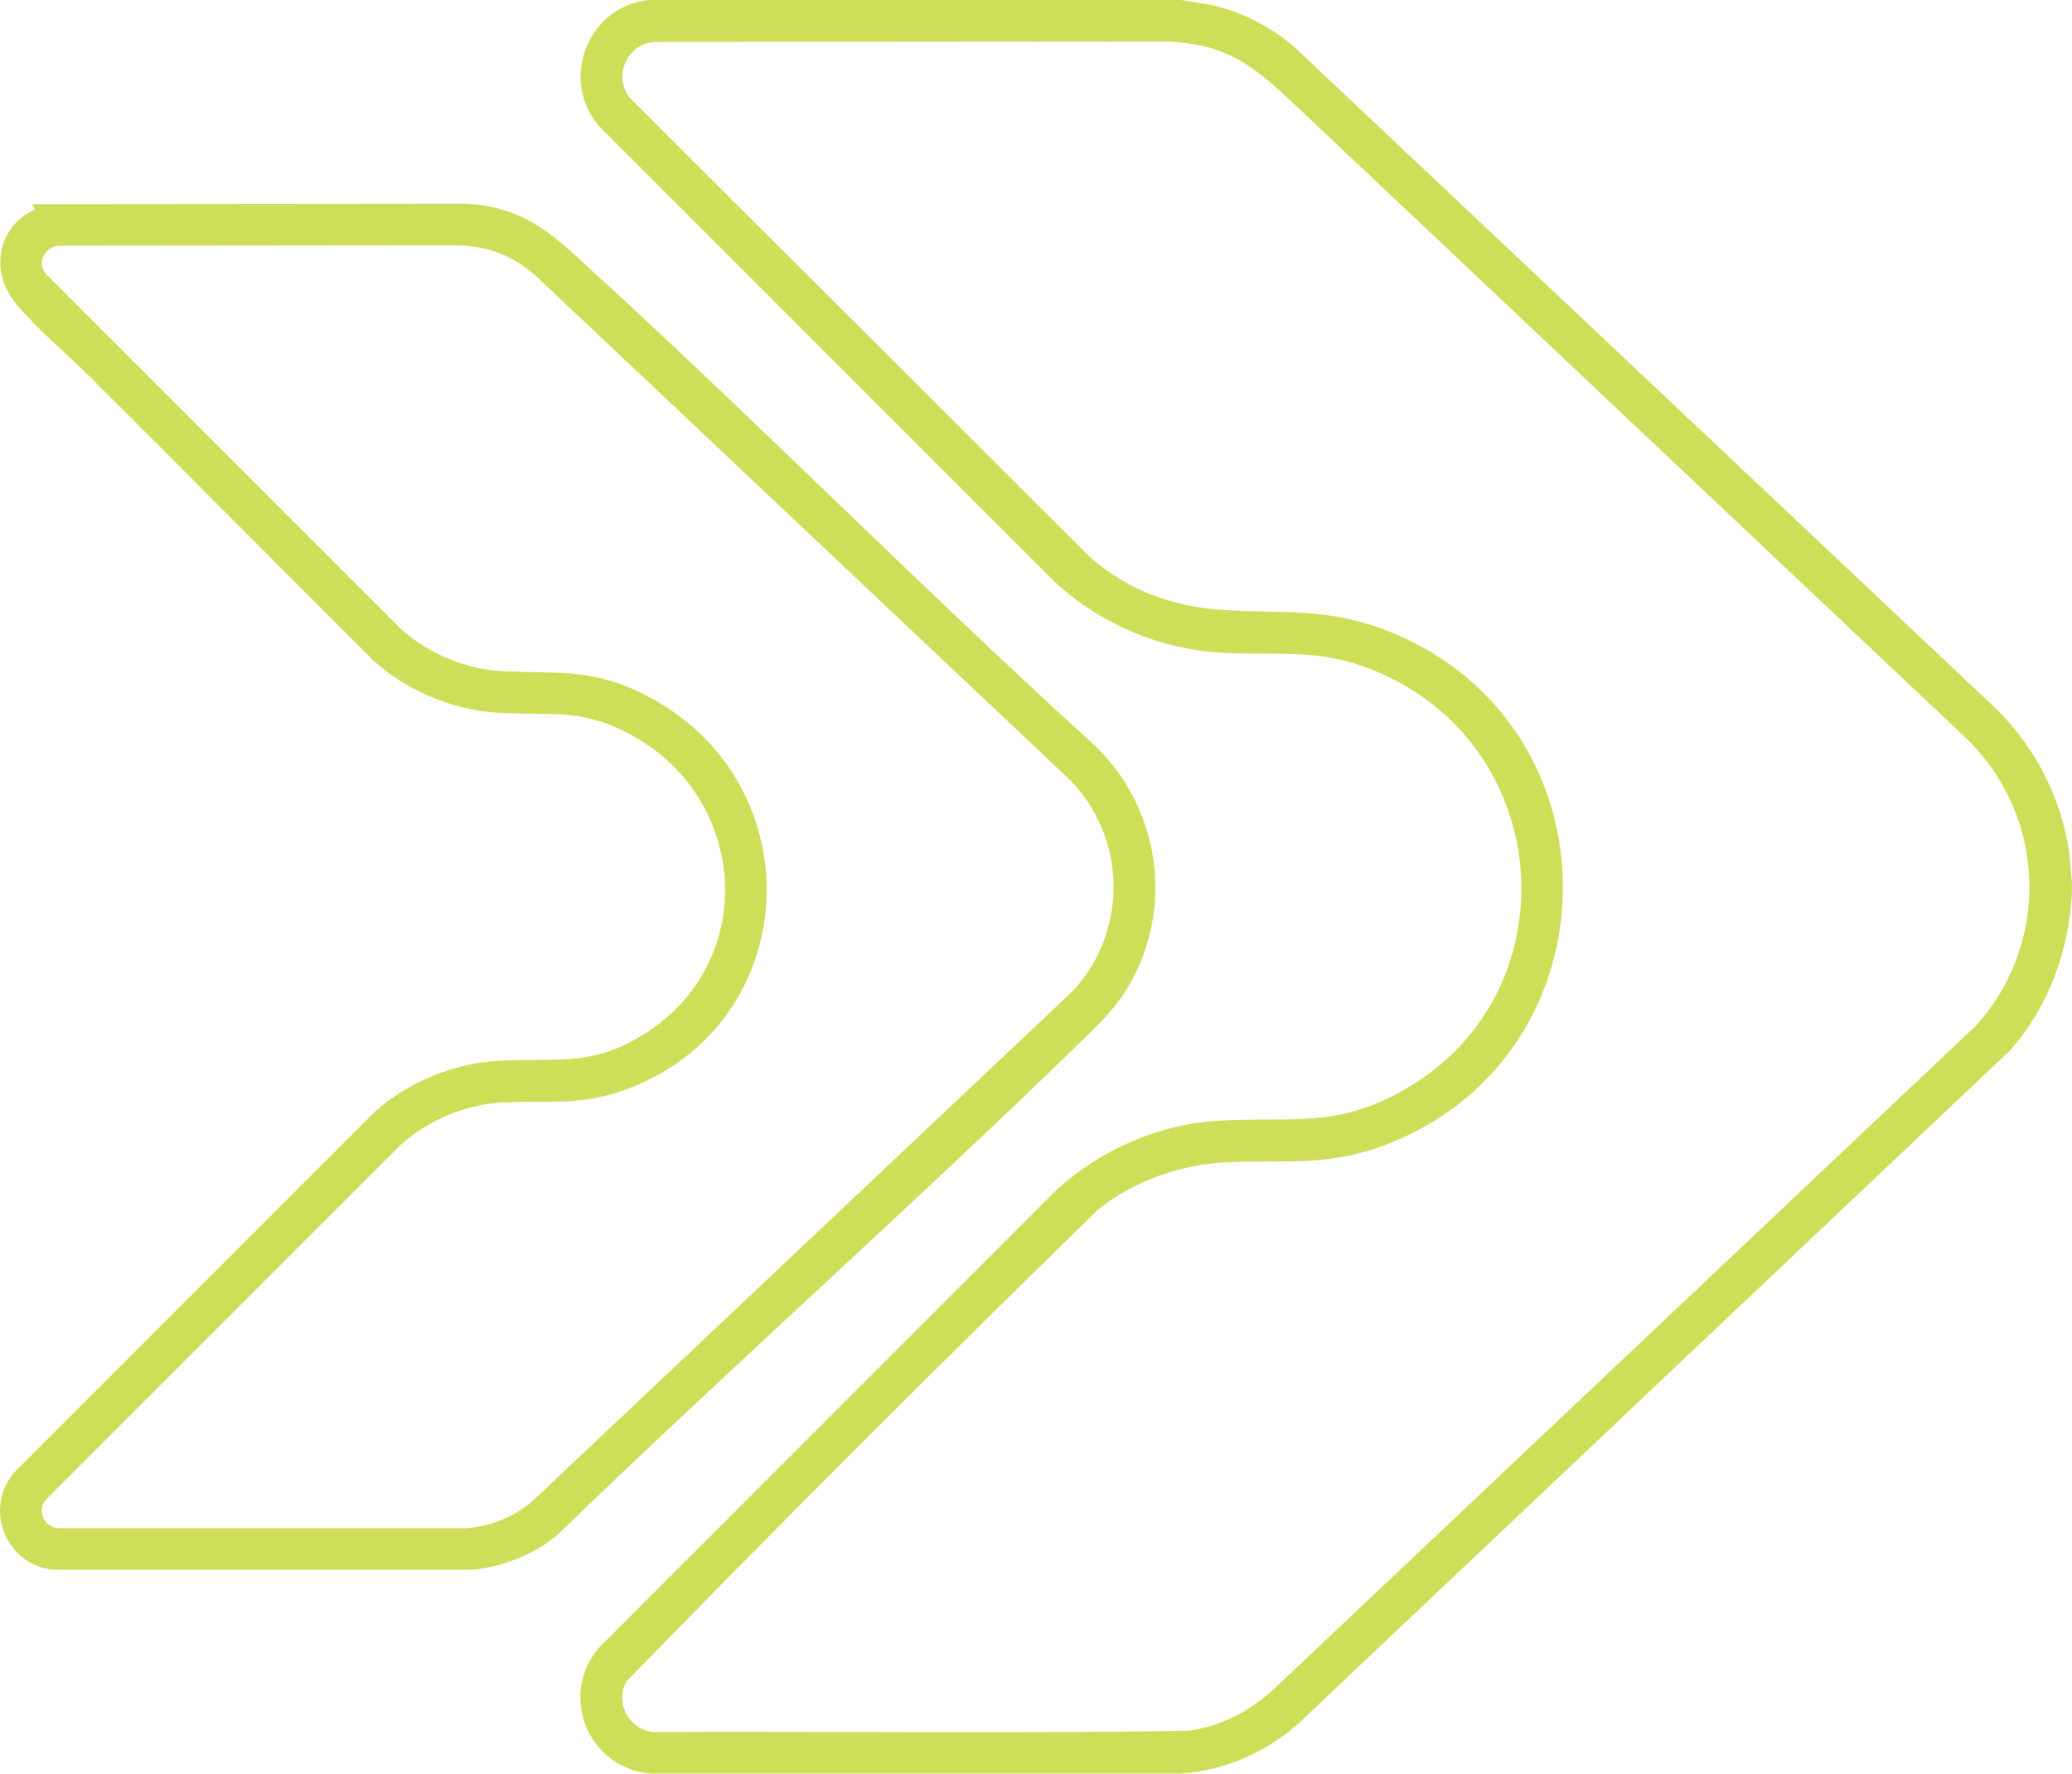
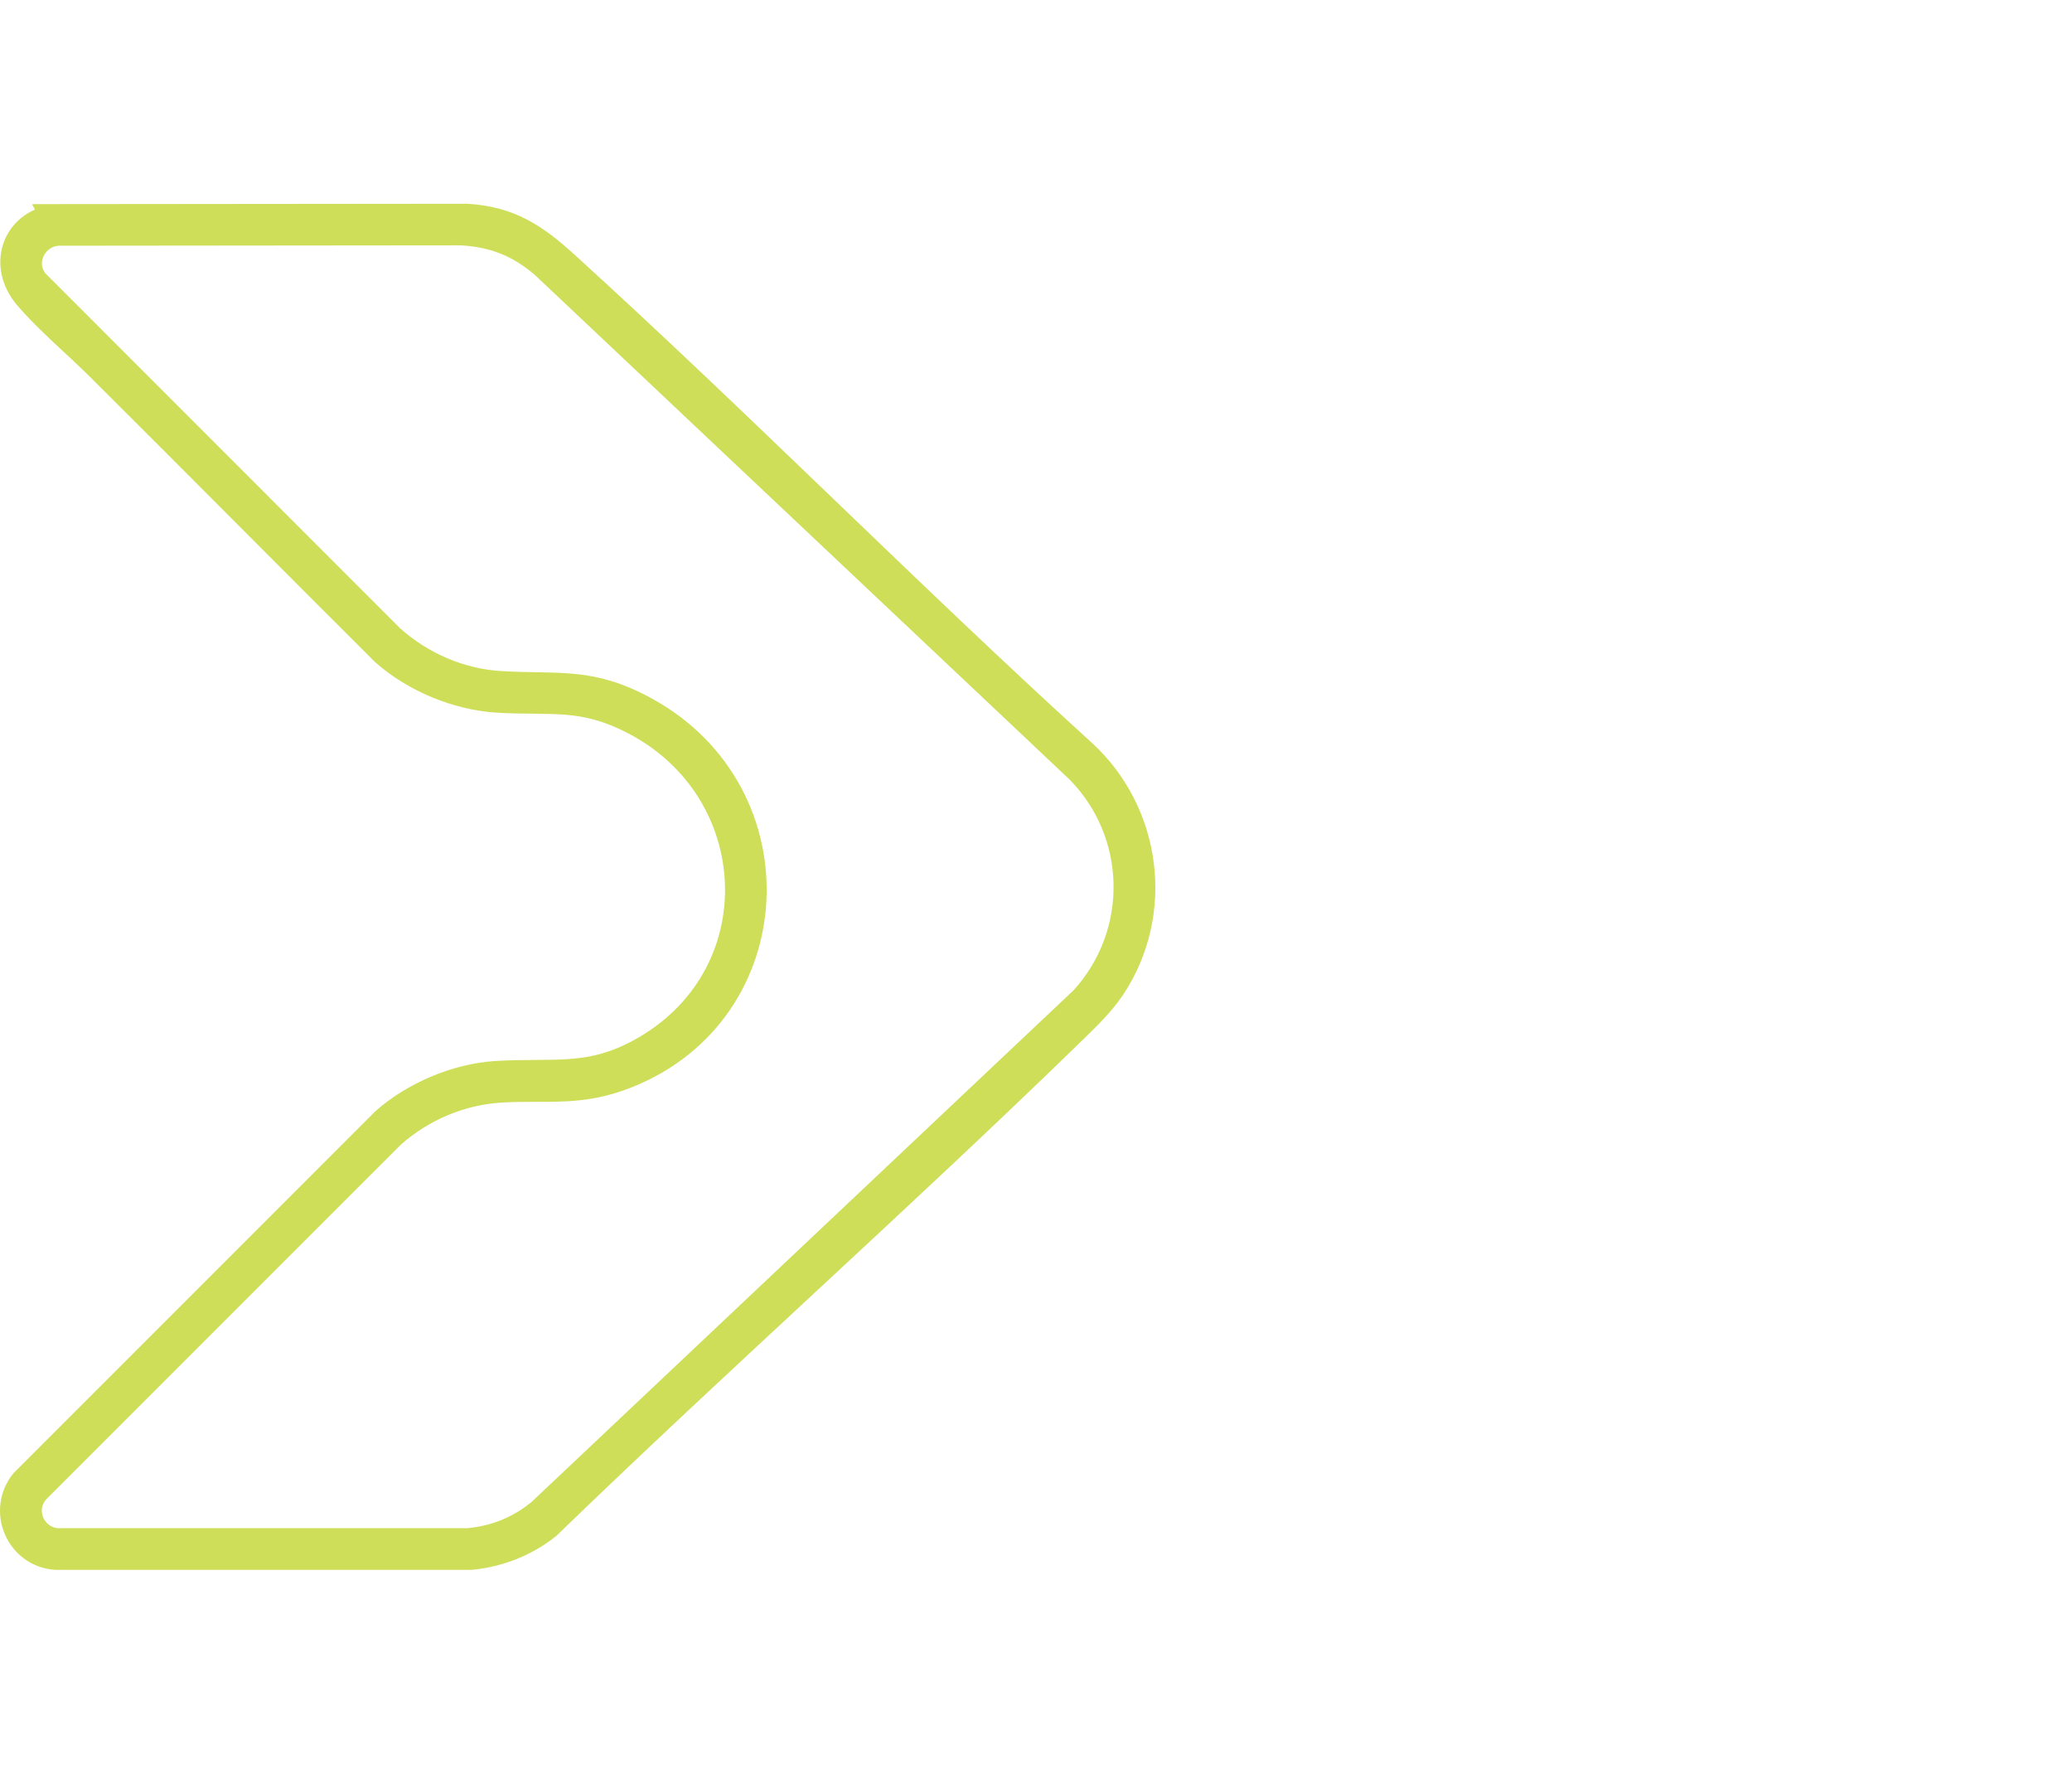
<svg xmlns="http://www.w3.org/2000/svg" id="Layer_1" data-name="Layer 1" viewBox="0 0 376.16 321.93">
  <defs>
    <style>
      .cls-1 {
        fill: #cede59;
        stroke: #cede59;
        stroke-miterlimit: 10;
        stroke-width: 5px;
      }
    </style>
  </defs>
-   <path class="cls-1" d="M214.24,2.5l4.85.78c5.2,1.12,10.02,3.57,14.07,6.97l126.36,119.13c7.38,6.79,12.27,15.88,13.68,25.86l.45,5.18c-.02.49.02,1,0,1.49-.49,9.86-3.93,19.52-10.52,27l-128.91,121.9c-5.51,4.98-12.42,8.03-19.87,8.61h-96.09c-9.17-.82-13.63-11.44-7.74-18.6l83.1-83.12c7.57-6.82,17.48-11.21,27.74-11.79,13.1-.74,21.09,1.36,33.48-5.21,33.94-17.98,31.03-67.04-4.68-81.41-10.34-4.16-17.38-2.77-27.96-3.29s-21.06-4.85-28.9-12.12L110.51,21.1c-5.72-6.86-1.48-17.65,7.44-18.6h96.29ZM118.97,5.11c-7.31.26-11.18,8.89-6.33,14.49l83.52,83.33c7.62,6.66,16.21,9.73,26.25,10.31,11.24.65,18.71-.52,29.58,4,39.34,16.34,38.84,72.15-.57,87.93-10.6,4.24-17.97,2.77-28.81,3.29-9.04.43-17.77,3.57-24.85,9.15-29.02,28.32-57.81,57.05-86.07,86.1-3.31,5.57.37,12.57,6.79,13.16,32.51-.15,65.05.32,97.53-.24,6.88-.89,12.87-4.23,17.78-9l126.79-119.78c14.38-15.98,13.67-40.12-1.49-55.27L235.07,15.57c-7.42-6.79-12.6-10.06-23.06-10.53l-93.04.07Z" />
  <path class="cls-1" d="M9.93,39.55l74.76-.07c7.81.45,12.43,3.59,17.95,8.61,31.8,28.91,62.04,59.61,93.84,88.53,11.9,10.84,14.31,29.06,5.34,42.54-1.87,2.8-4.32,5.18-6.72,7.52-31.39,30.59-64.26,59.73-95.76,90.22-3.97,3.16-8.74,5.02-13.8,5.54H10.07c-6.6-.52-9.88-8.25-5.73-13.4l65.57-65.57c5.3-4.65,13.01-7.94,20.09-8.39,10.76-.68,17.35,1.19,27.38-4.72,23.51-13.86,21.82-47.03-2.26-59.51-9.48-4.92-14.96-3.38-24.9-4-7.26-.46-14.98-3.7-20.41-8.49-17.32-17.26-34.52-34.63-51.85-51.87-4.1-4.08-9.27-8.38-12.97-12.74-4.74-5.58-2.27-13.05,4.95-14.18ZM10.57,42.1c-4.54.25-7.18,5.57-4.2,9.18l64.61,64.63c5.46,4.88,12.51,7.95,19.88,8.39,10.77.64,16.37-.82,26.47,4.78,27.23,15.1,25.4,54.32-3.41,65.89-8.56,3.44-14.15,2.18-22.85,2.65-7.41.41-14.46,3.41-19.98,8.29L6.57,270.42c-3.17,3.49-.92,9,3.73,9.46h74.61c4.98-.43,9.45-2.23,13.28-5.42l98.52-92.99c10.9-11.93,10.55-30.26-.77-41.75L98.82,48.09c-4.54-3.92-9.16-5.75-15.19-6.06l-73.06.07Z" />
</svg>